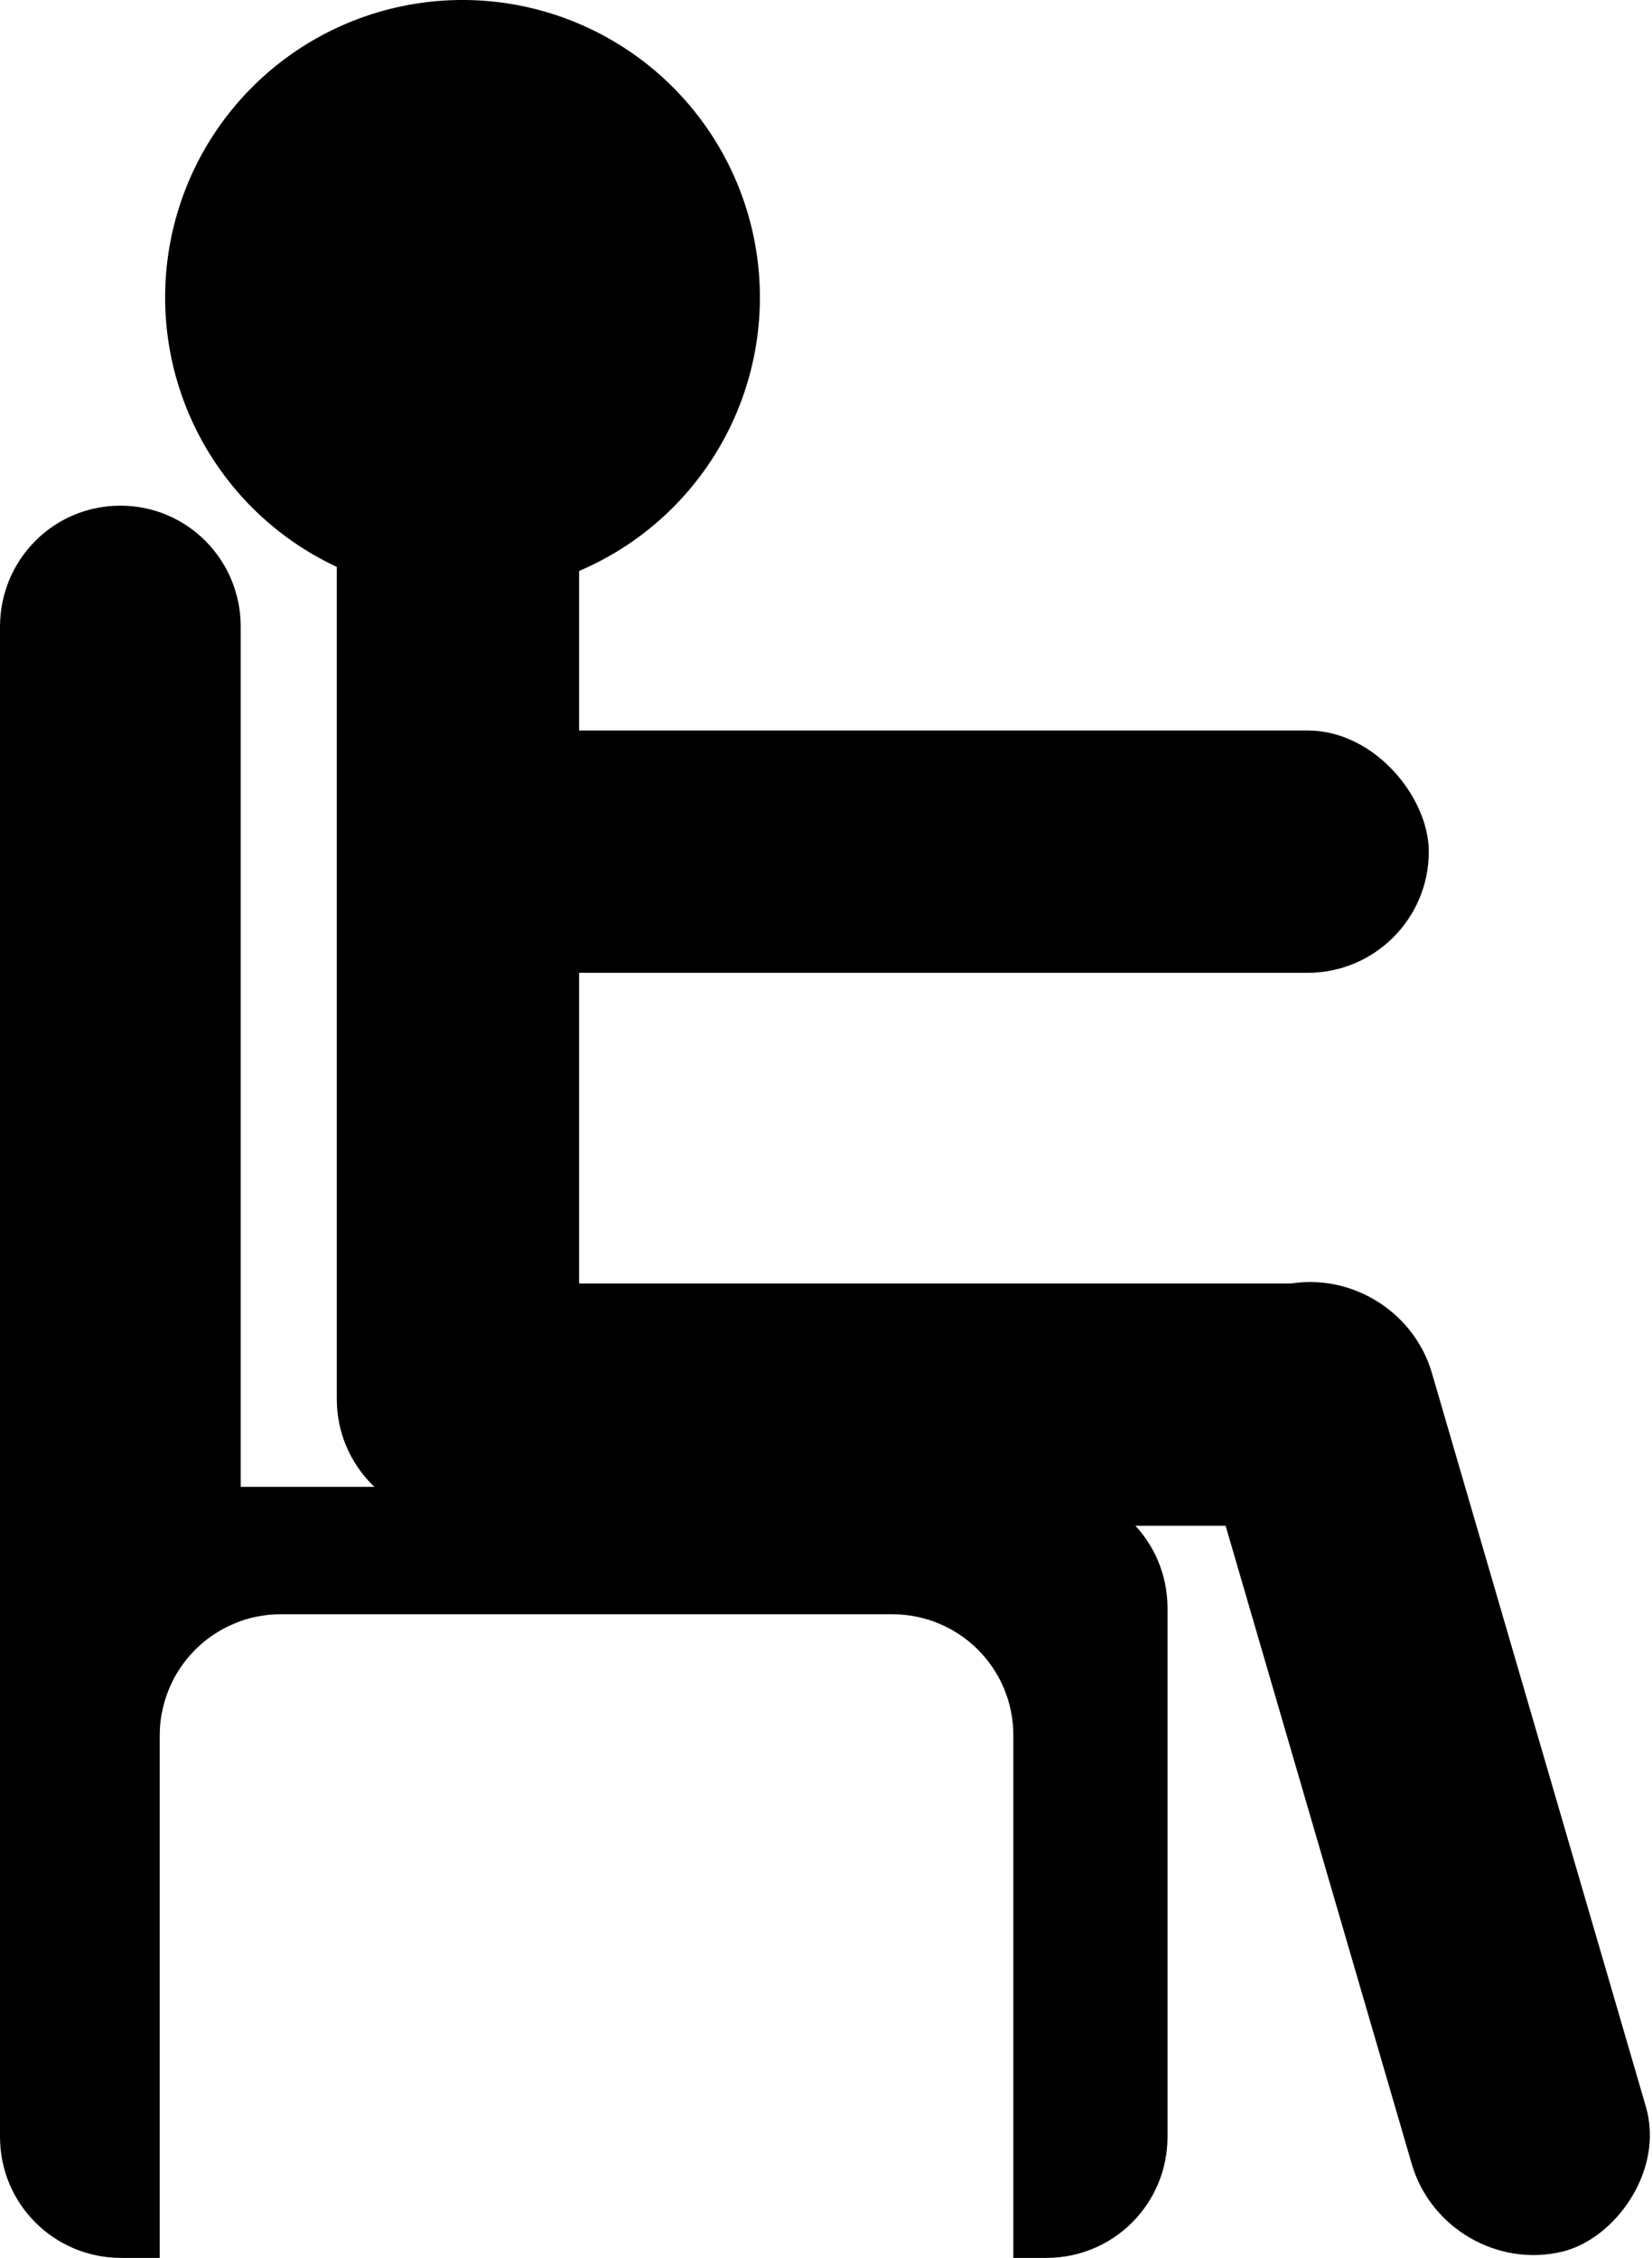
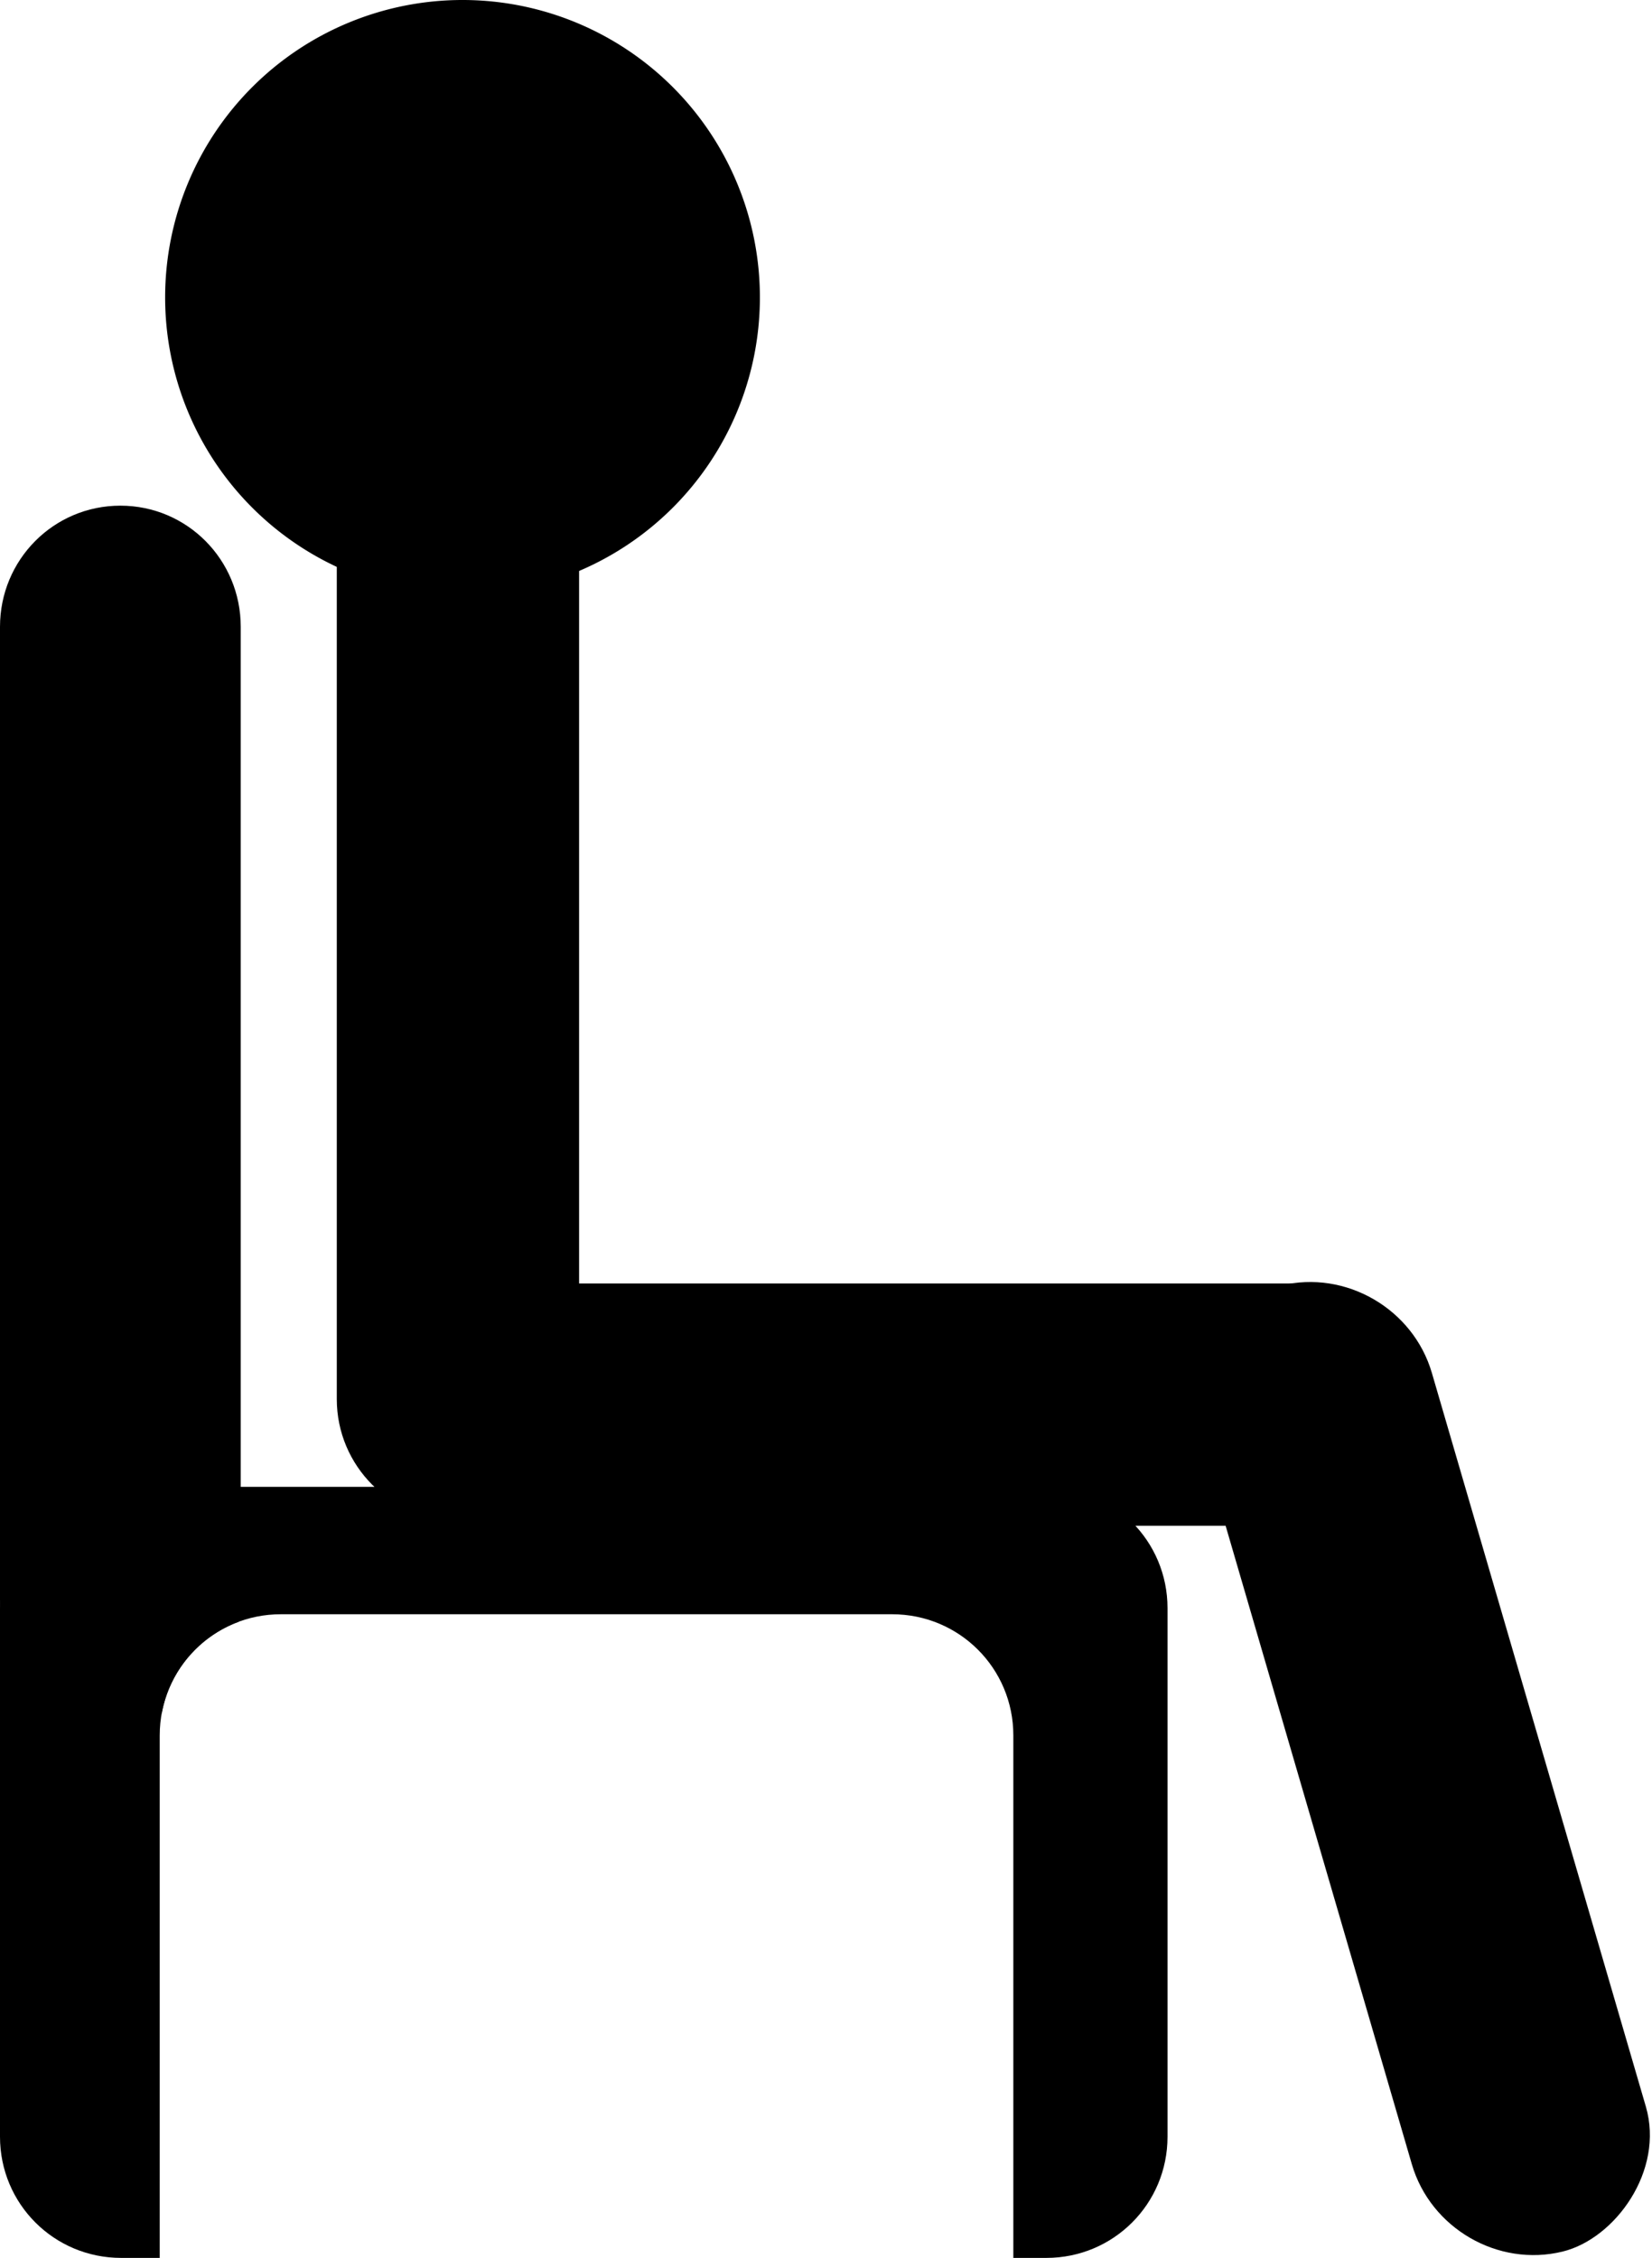
<svg xmlns="http://www.w3.org/2000/svg" width="606.05" height="828.316">
  <g>
    <title>Layer 1</title>
    <g id="layer1">
      <rect fill="#000000" stroke-width="6" stroke-linecap="round" stroke-linejoin="round" stroke-miterlimit="0" stroke-dashoffset="0" transform="matrix(0.28, 0.96, -0.971, 0.239, 0, 0)" id="rect3133" width="369.137" height="88.418" x="570.772" y="-363.592" rx="44.398" ry="44.411" />
      <rect fill="#000000" stroke-width="6" stroke-linecap="round" stroke-linejoin="round" stroke-miterlimit="0" stroke-dashoffset="0" ry="44.447" rx="44.447" y="470.839" x="125.574" height="88.893" width="400.02" id="rect3135" />
      <rect fill="#000000" stroke-width="6" stroke-linecap="round" stroke-linejoin="round" stroke-miterlimit="0" stroke-dashoffset="0" transform="matrix(0, -1, 1, 0, 0, 0)" id="rect3155" width="400.02" height="88.893" x="-557.712" y="123.554" rx="44.447" ry="44.447" />
      <path fill="#000000" stroke-width="6" stroke-linecap="round" stroke-linejoin="round" stroke-miterlimit="0" stroke-dashoffset="0" d="m170.339,0.002a109.096,109.096 0 1 1 -0.627,-0.002" id="path3157" />
-       <rect fill="#000000" stroke-width="6" stroke-linecap="round" stroke-linejoin="round" stroke-miterlimit="0" stroke-dashoffset="0" id="rect3159" width="400.02" height="88.893" x="124.146" y="267.982" rx="44.447" ry="44.447" />
      <path fill="#000000" stroke-width="6" stroke-linecap="round" stroke-linejoin="round" stroke-miterlimit="0" stroke-dashoffset="0" id="rect3161" d="m44.438,545.469c-24.623,0 -44.438,19.845 -44.438,44.469l0,193.938c0,24.624 19.814,44.438 44.438,44.438l14.156,0l0,-44.438l0,-125.25l0,-22c0,-24.623 19.814,-44.438 44.438,-44.438l224.25,0c24.624,0 44.469,19.814 44.469,44.438l0,22l0,125.25l0,44.438l12.125,0c24.623,0 44.438,-19.814 44.438,-44.438l0,-193.938c0,-24.623 -19.814,-44.469 -44.438,-44.469l-339.438,0z" />
-       <path fill="#000000" stroke-width="6" stroke-linecap="round" stroke-linejoin="round" stroke-miterlimit="0" stroke-dashoffset="0" id="rect5101" d="m44.156,185.504c-24.46,0 -44.156,19.814 -44.156,44.438l0,356.812c0,24.624 19.696,44.438 44.156,44.438c5.34,0 10.457,-0.954 15.188,-2.688c2.854,-15.546 13.727,-28.213 28.219,-33.562c0.488,-2.656 0.75,-5.385 0.75,-8.188l0,-356.812c0,-24.623 -19.696,-44.438 -44.156,-44.438z" />
+       <path fill="#000000" stroke-width="6" stroke-linecap="round" stroke-linejoin="round" stroke-miterlimit="0" stroke-dashoffset="0" id="rect5101" d="m44.156,185.504c-24.46,0 -44.156,19.814 -44.156,44.438l0,356.812c0,24.624 19.696,44.438 44.156,44.438c5.34,0 10.457,-0.954 15.188,-2.688c2.854,-15.546 13.727,-28.213 28.219,-33.562c0.488,-2.656 0.75,-5.385 0.75,-8.188l0,-356.812c0,-24.623 -19.696,-44.438 -44.156,-44.438" />
    </g>
  </g>
</svg>